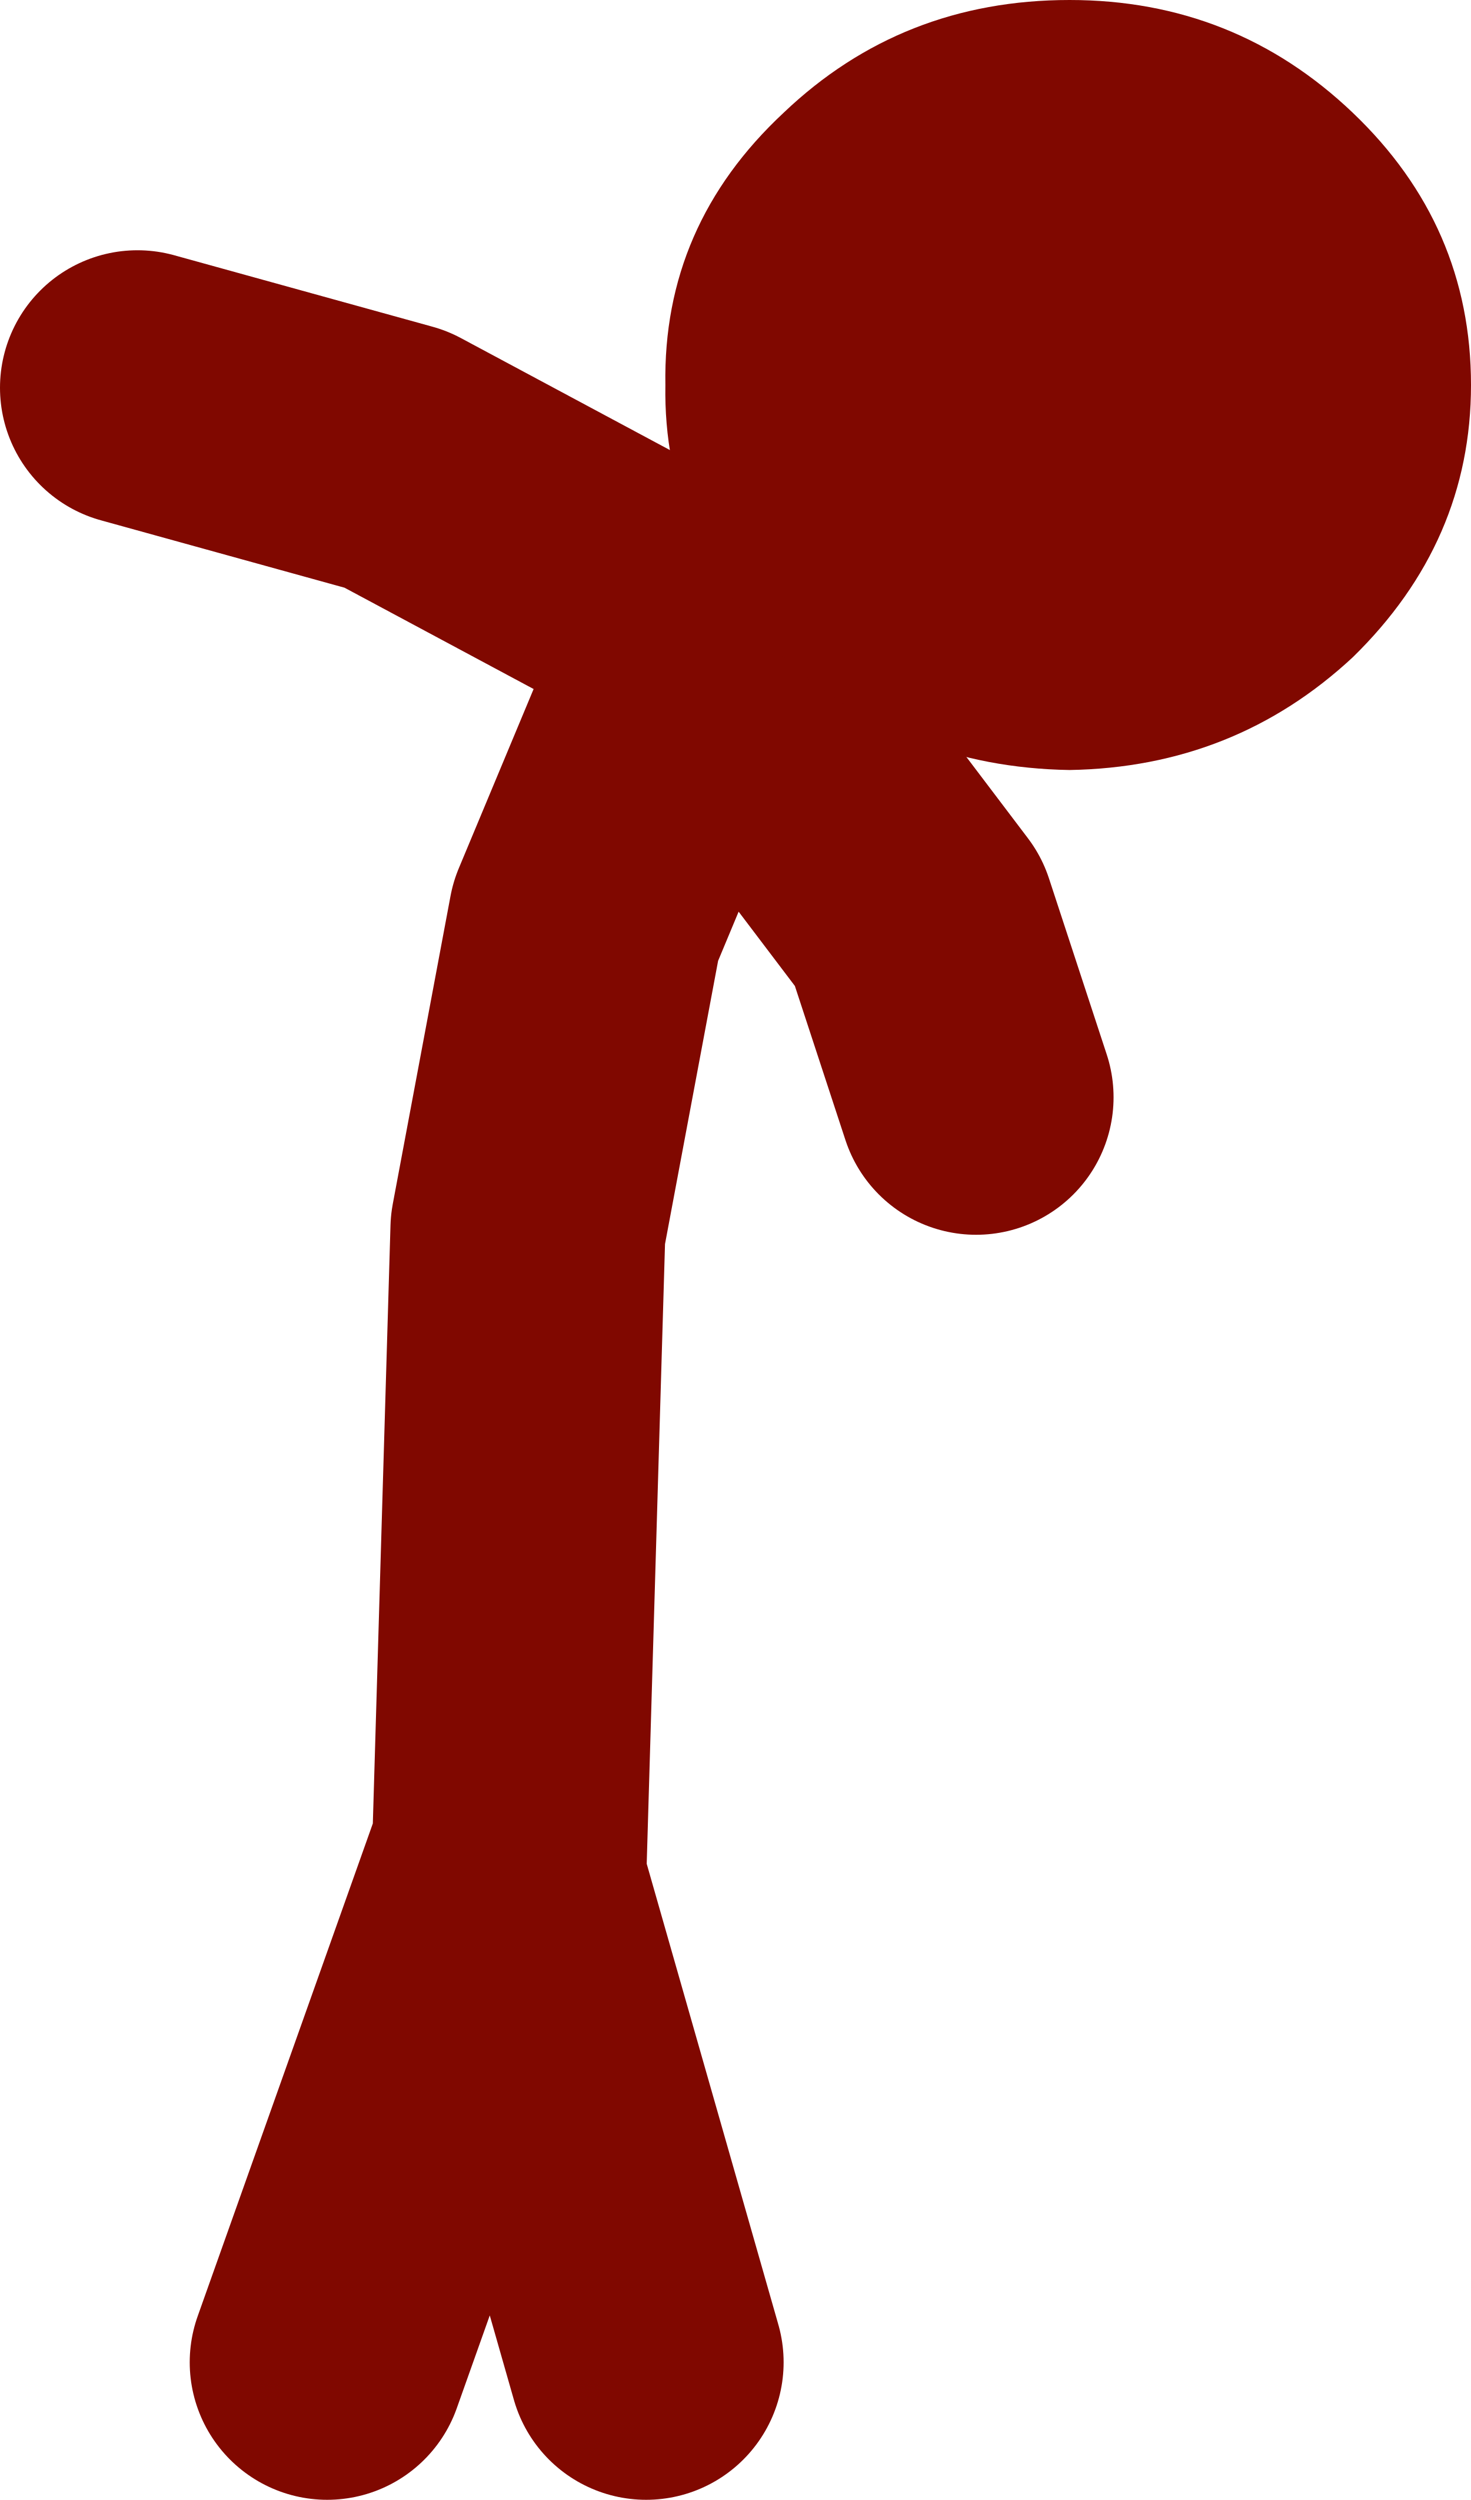
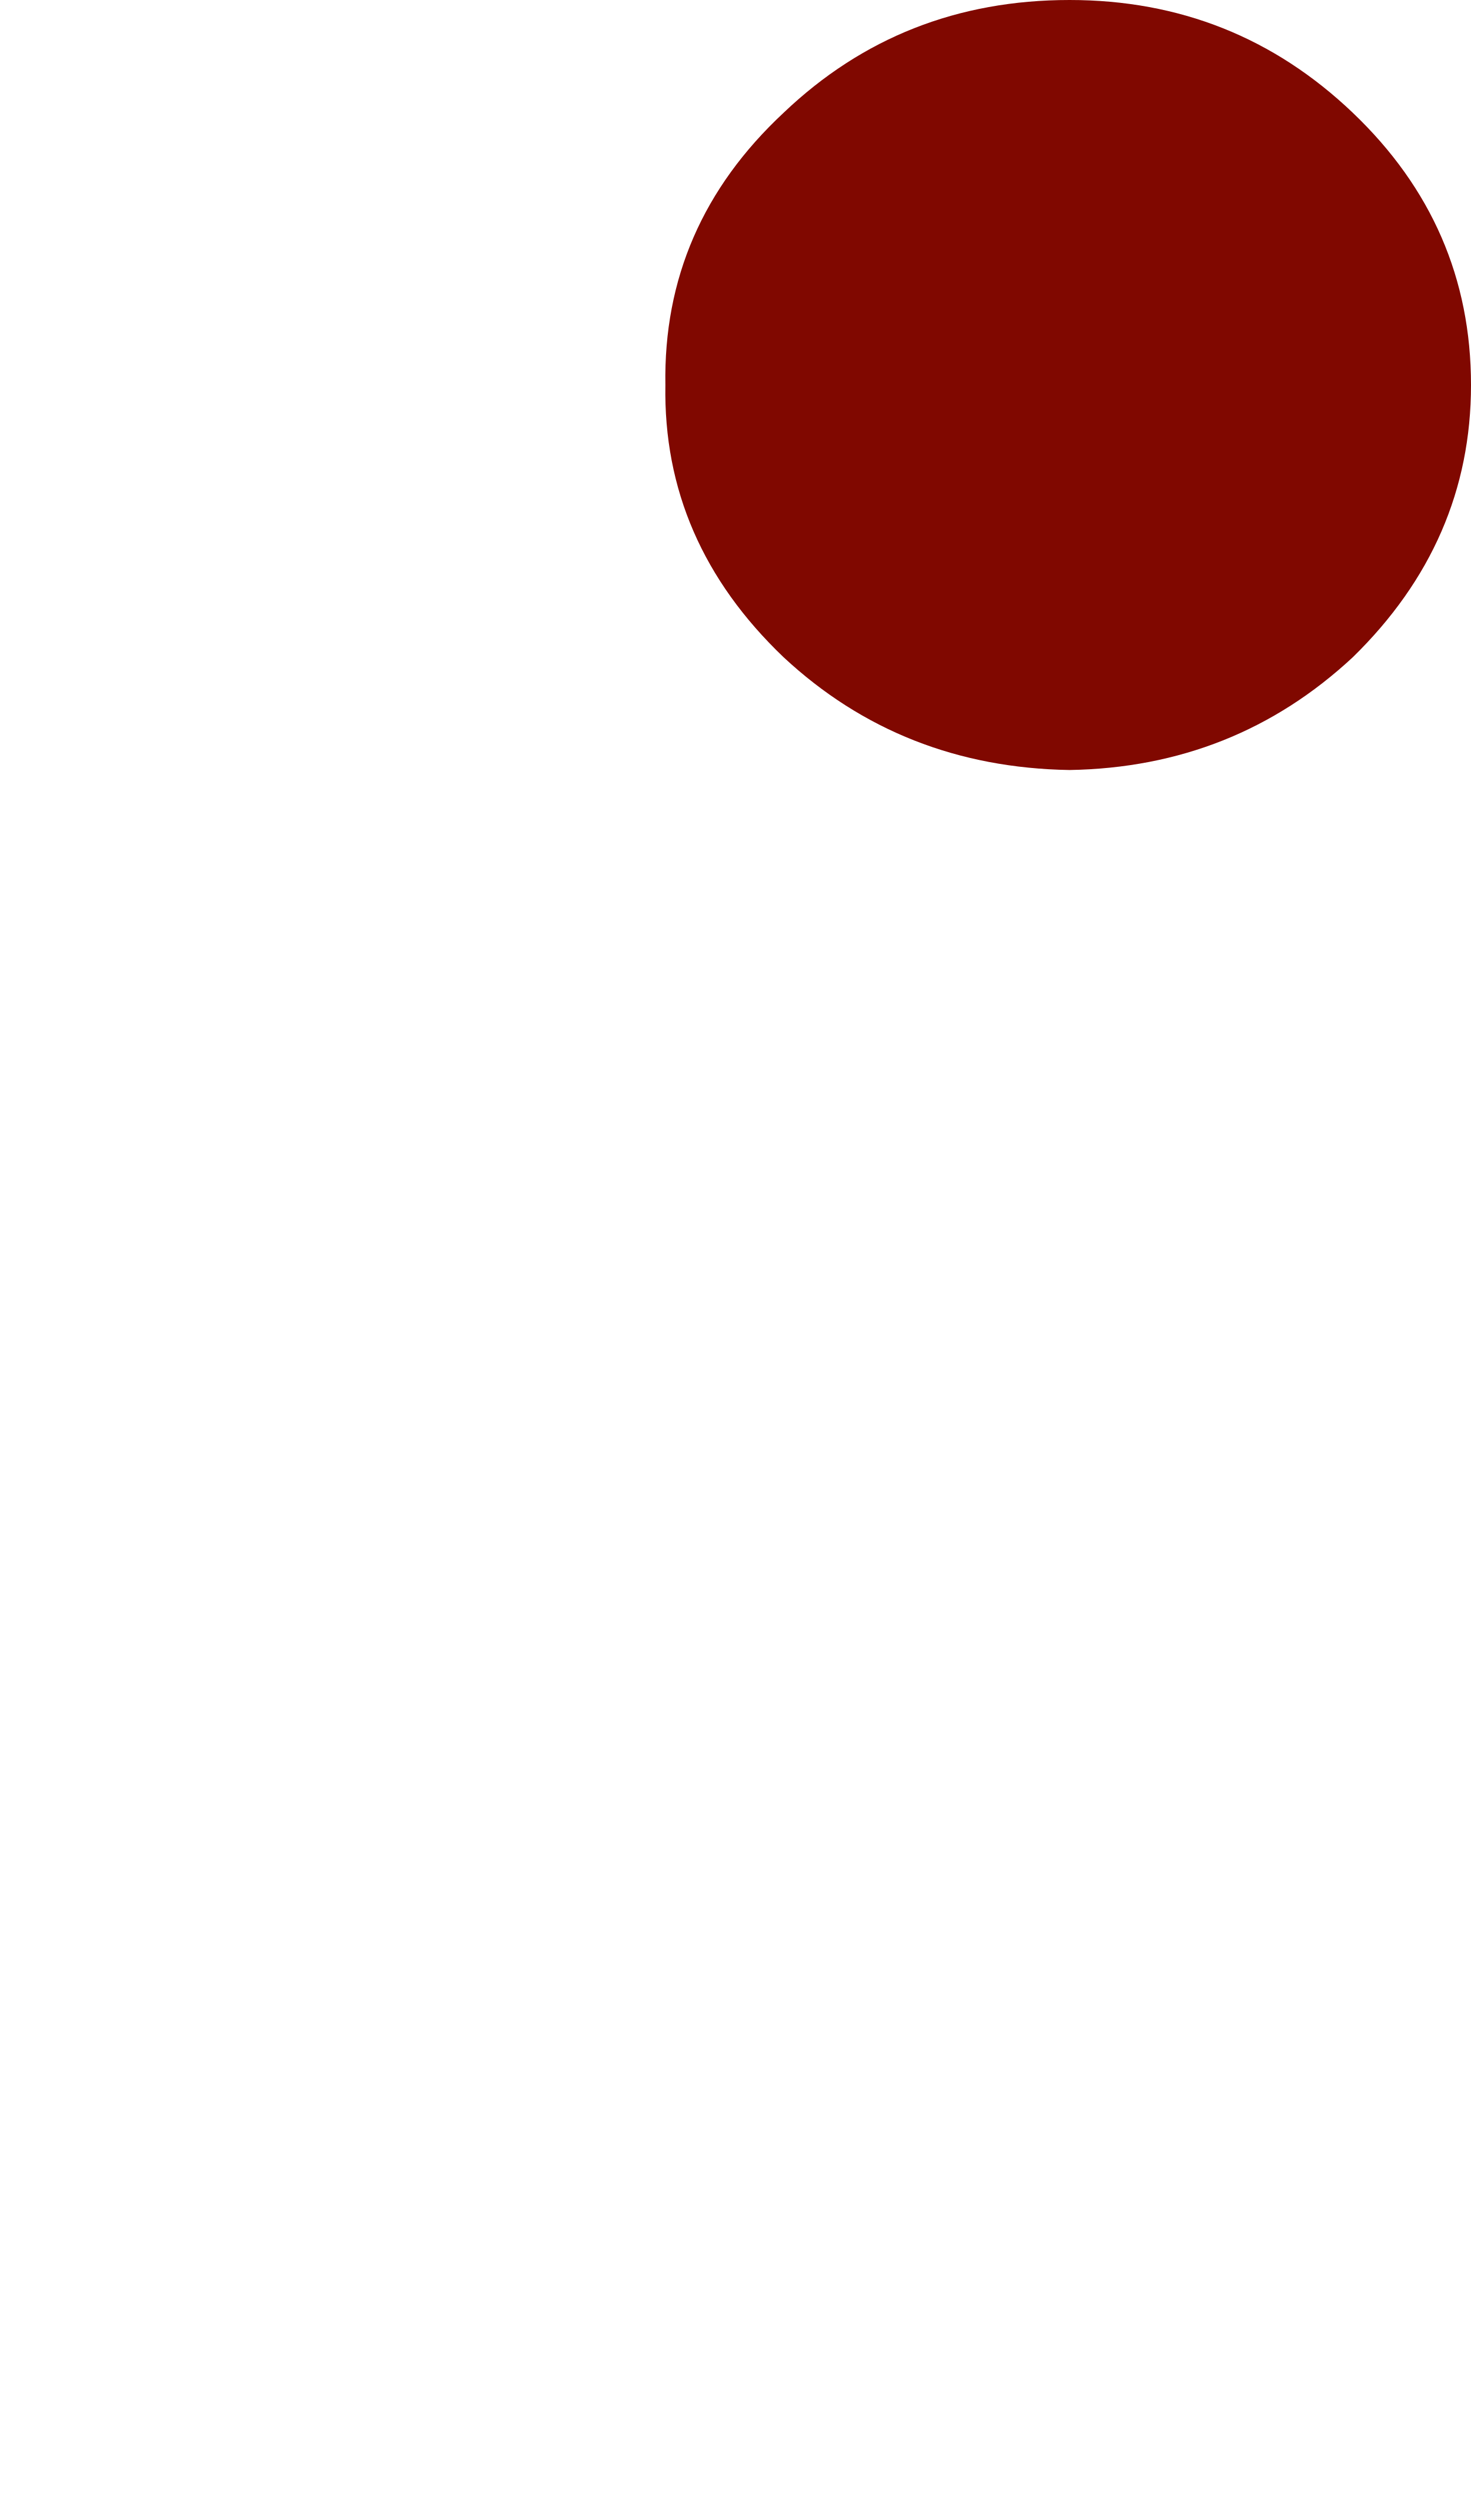
<svg xmlns="http://www.w3.org/2000/svg" height="45.45px" width="26.75px">
  <g transform="matrix(1.0, 0.0, 0.0, 1.0, 40.25, 46.25)">
-     <path d="M-27.45 -34.9 L-33.05 -37.9 -37.75 -39.2 M-34.3 -3.3 L-31.1 -12.3 -31.0 -12.05 -30.65 -23.9 -29.6 -29.5 -27.45 -34.65 -23.55 -29.5 -22.5 -26.3 M-28.5 -3.3 L-31.0 -12.05" fill="none" stroke="#800800" stroke-linecap="round" stroke-linejoin="round" stroke-width="5.0" />
    <path d="M-15.65 -34.3 Q-17.8 -32.3 -20.8 -32.25 -23.85 -32.3 -26.0 -34.3 -28.2 -36.4 -28.15 -39.25 -28.2 -42.15 -26.0 -44.2 -23.85 -46.25 -20.8 -46.25 -17.8 -46.25 -15.65 -44.2 -13.5 -42.15 -13.5 -39.25 -13.5 -36.4 -15.65 -34.3" fill="#800800" fill-rule="evenodd" stroke="none" />
  </g>
</svg>